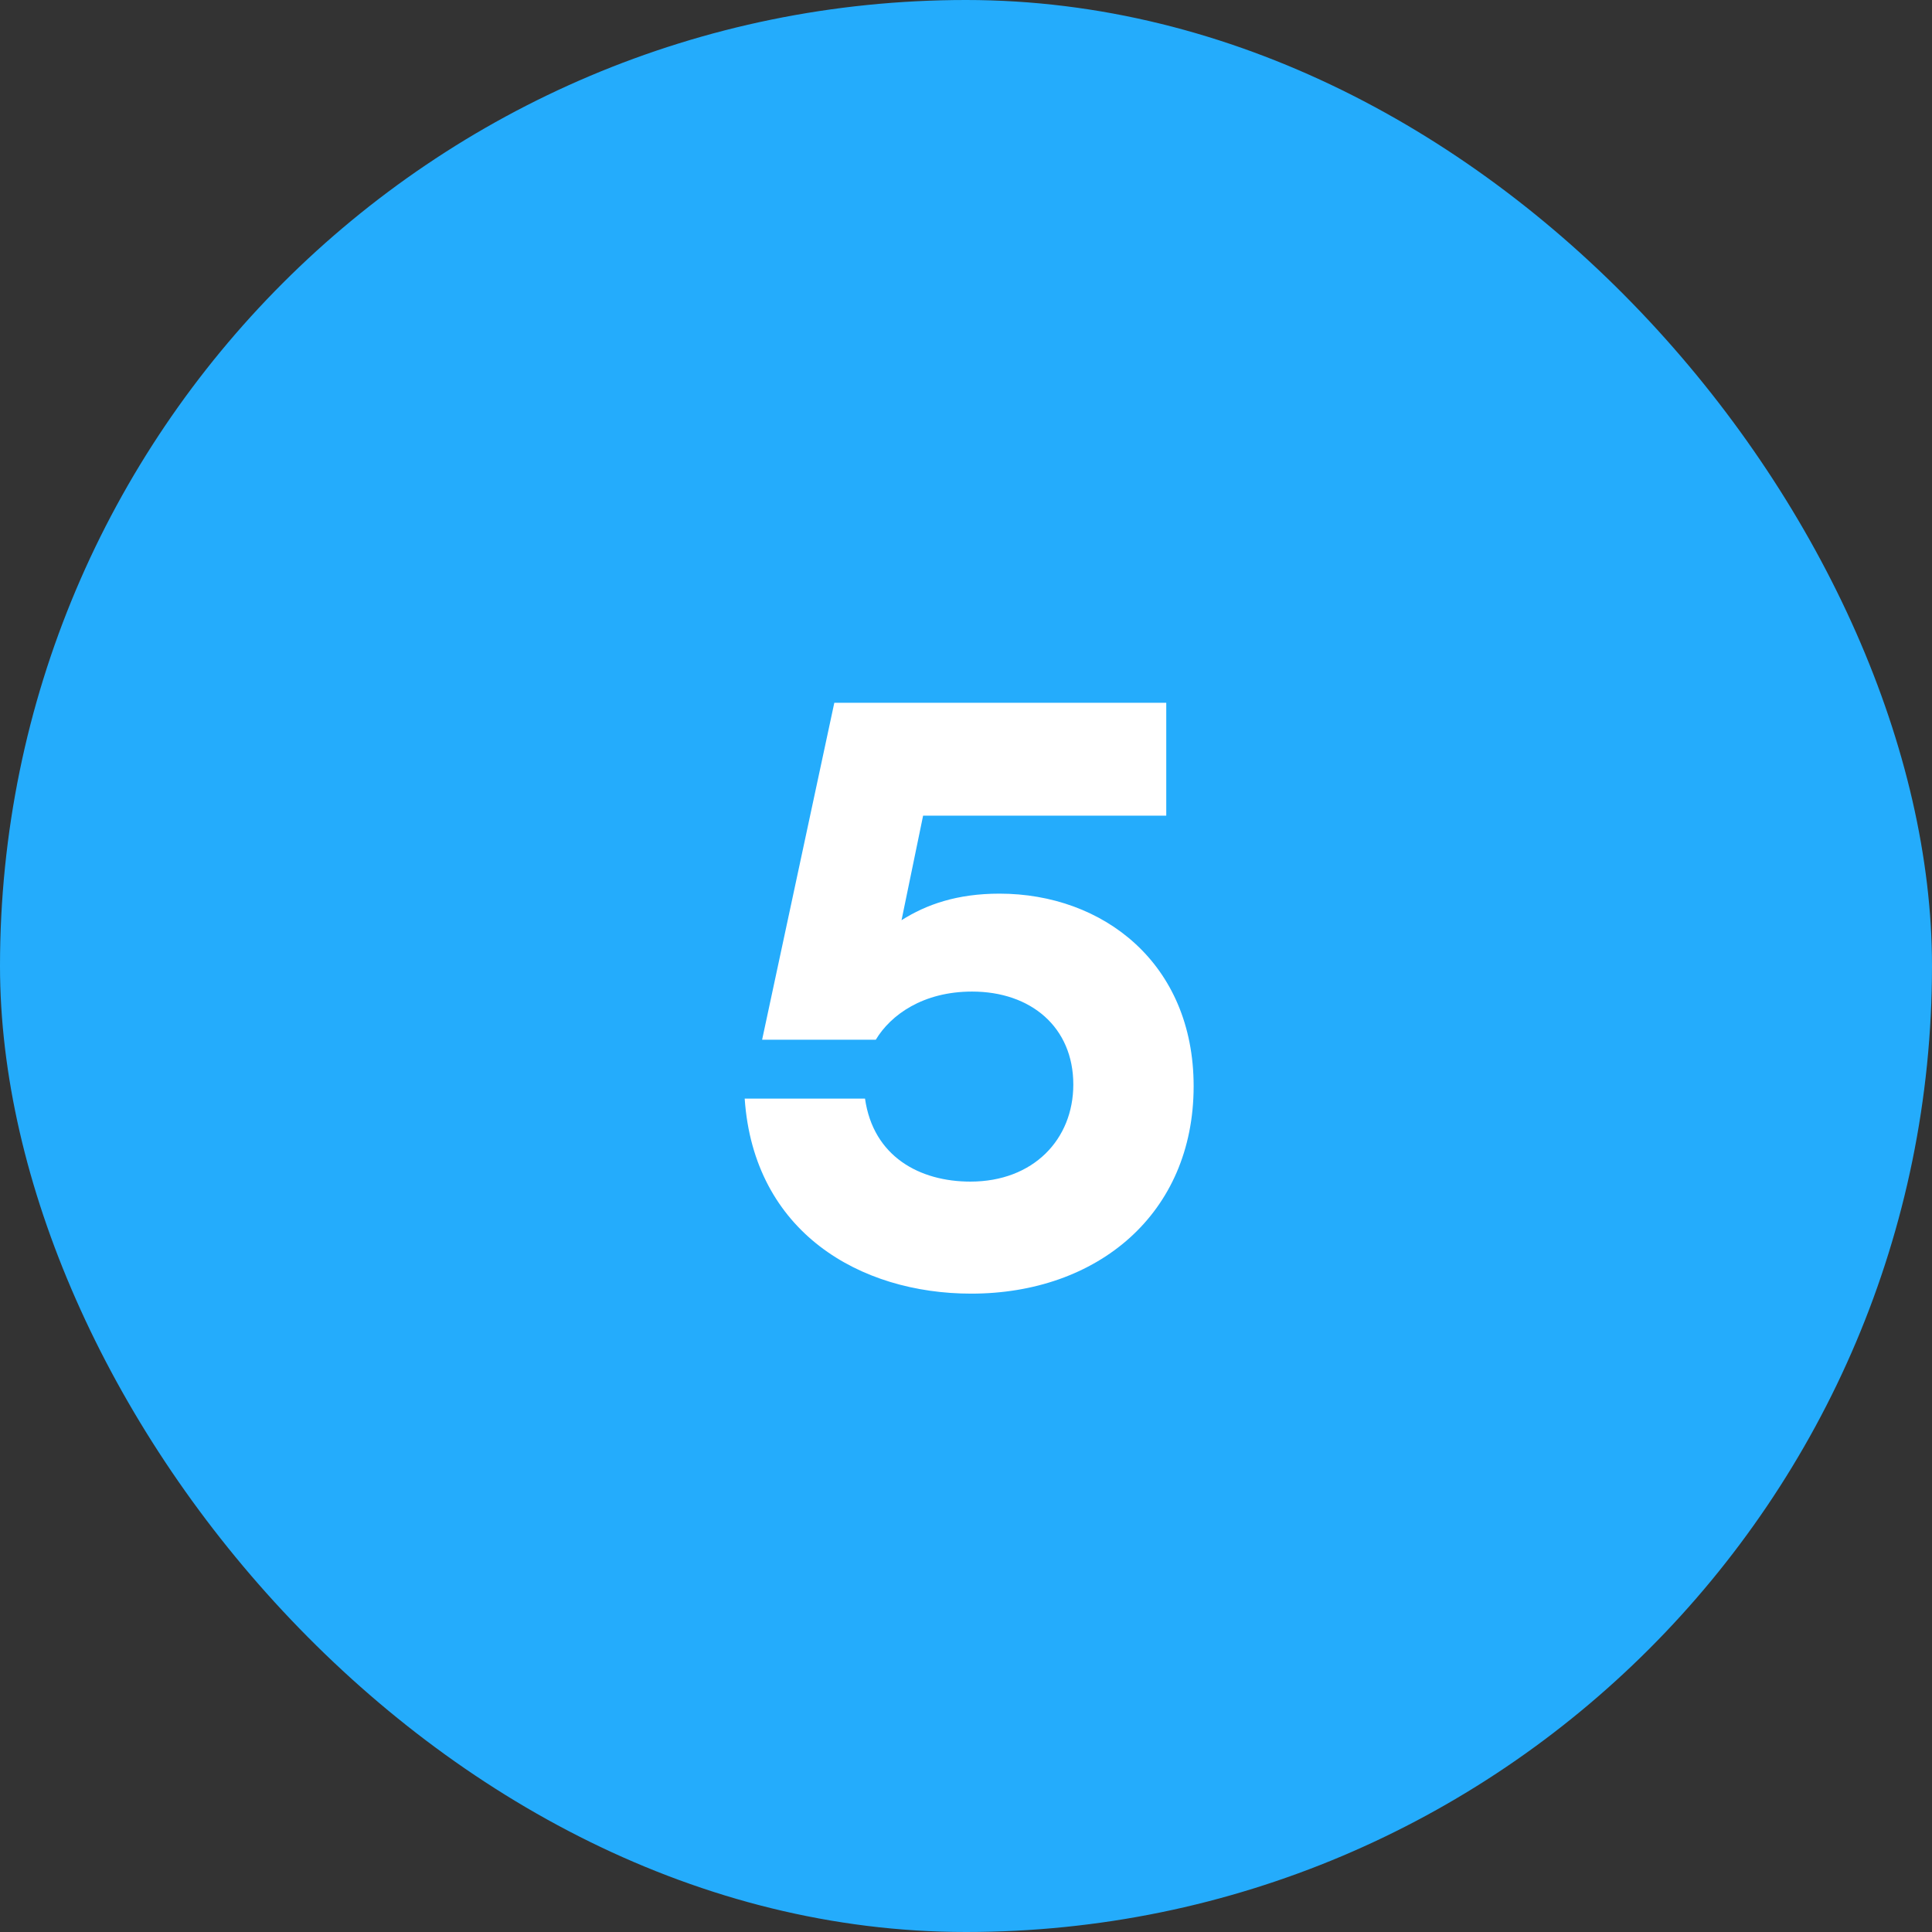
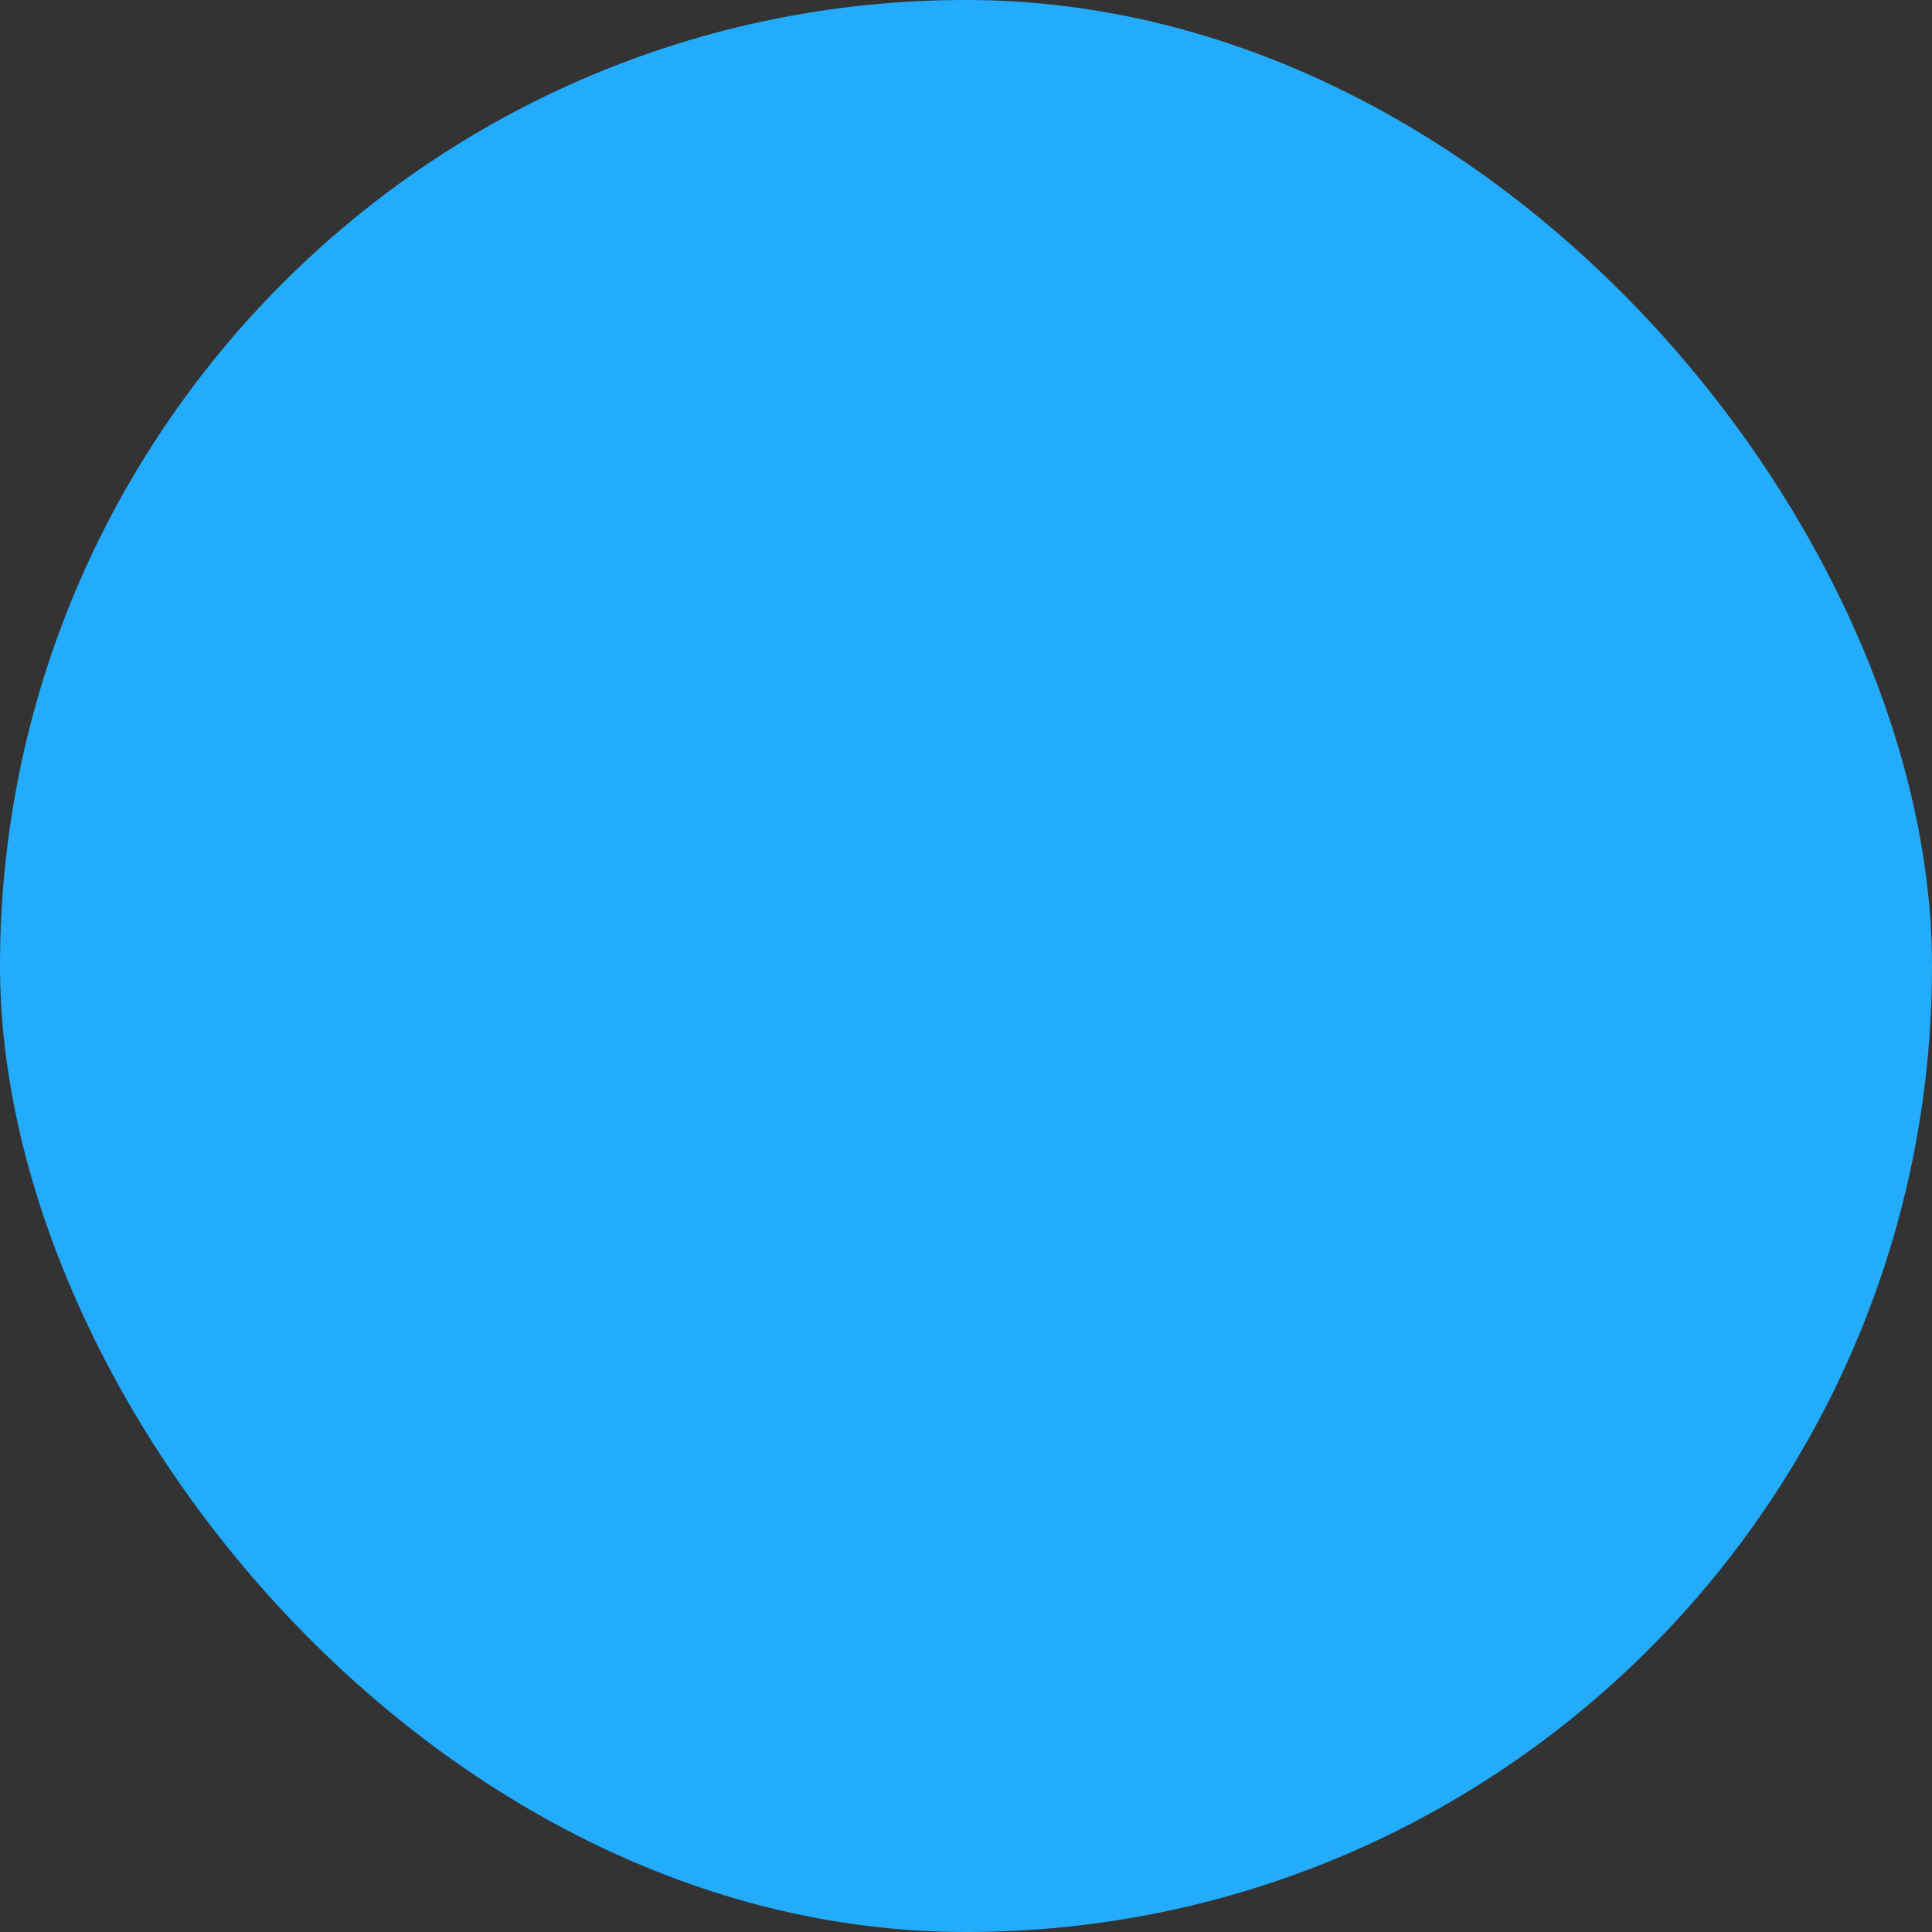
<svg xmlns="http://www.w3.org/2000/svg" width="149" height="149" viewBox="0 0 149 149" fill="none">
  <rect x="0" y="0" width="149" height="149" fill="#333333" stroke="none" />
  <rect width="149" height="149" rx="74.5" fill="#24ACFC" />
-   <path d="M77.08 68.92C85.08 68.92 92.056 74.296 92.056 83.768C92.056 93.624 84.632 99.768 74.904 99.768C66.328 99.768 58.136 95.032 57.432 84.728H66.712C67.352 89.208 70.936 91.128 74.84 91.128C79.704 91.128 82.776 87.864 82.776 83.64C82.776 79.224 79.512 76.472 74.968 76.472C71.192 76.472 68.696 78.264 67.544 80.184H58.776L64.344 54.2H89.944V62.904H71.192L69.528 70.968C71.448 69.752 73.816 68.92 77.08 68.92Z" fill="white" />
</svg>